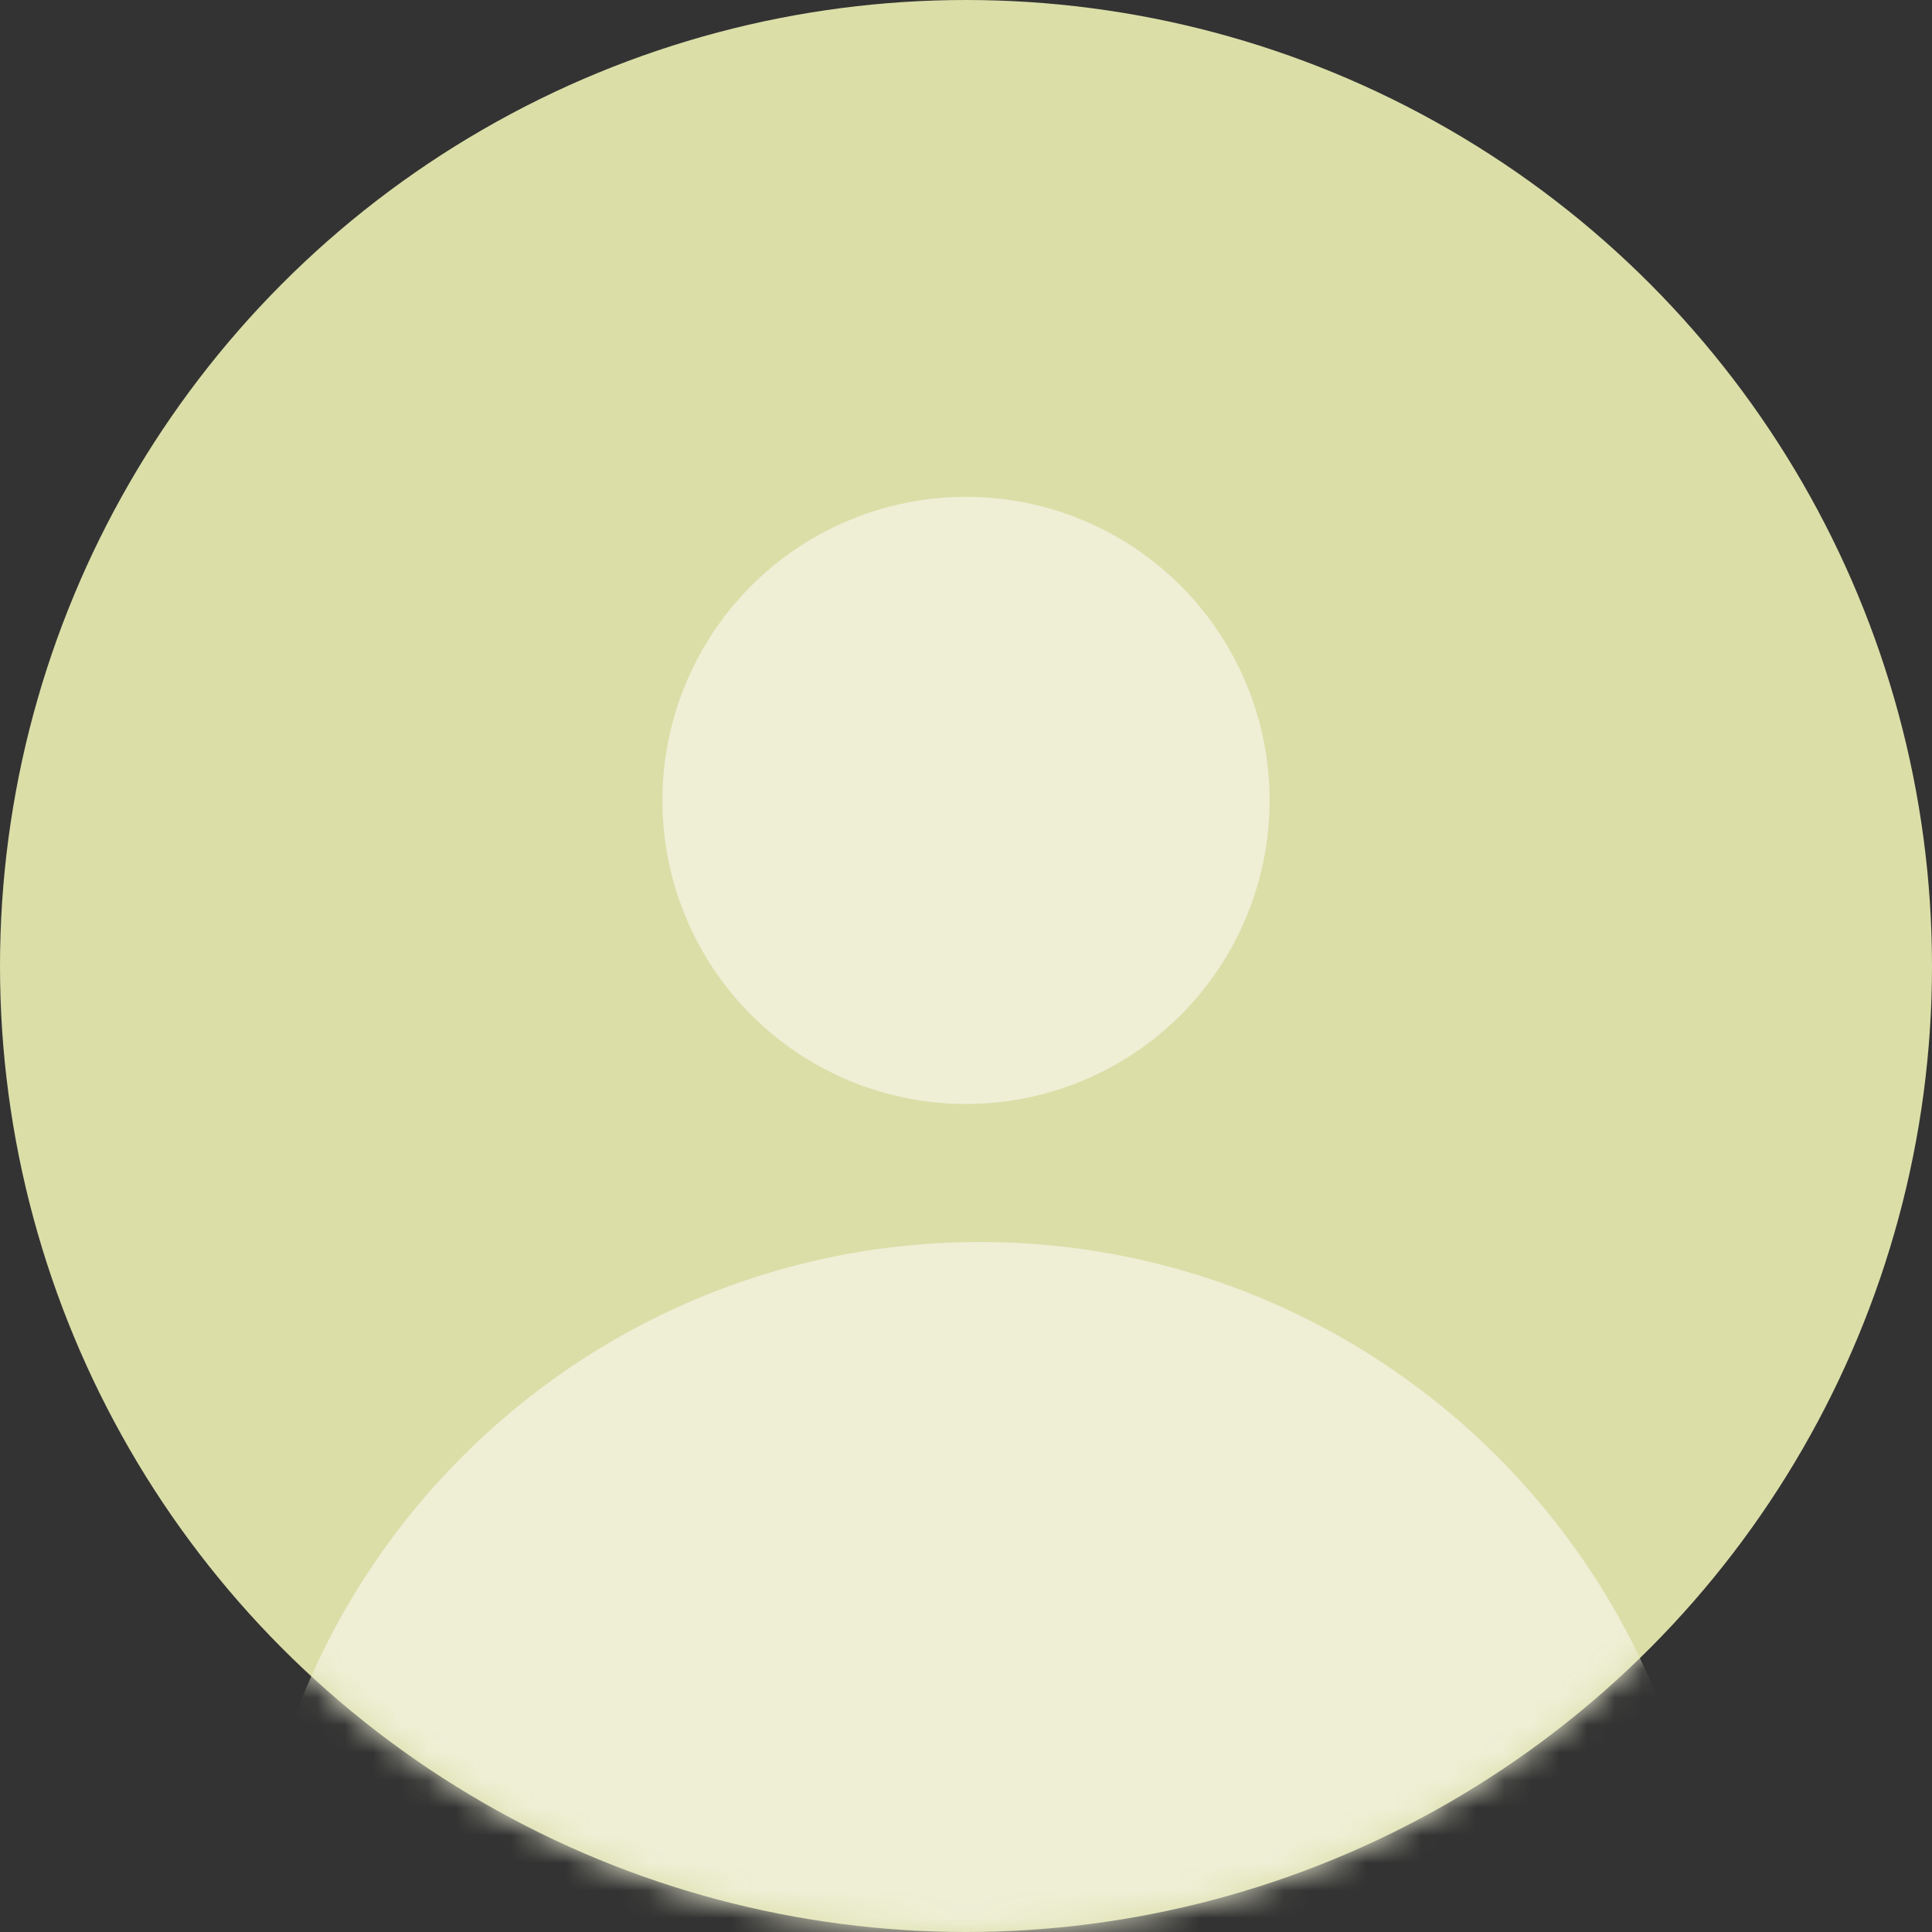
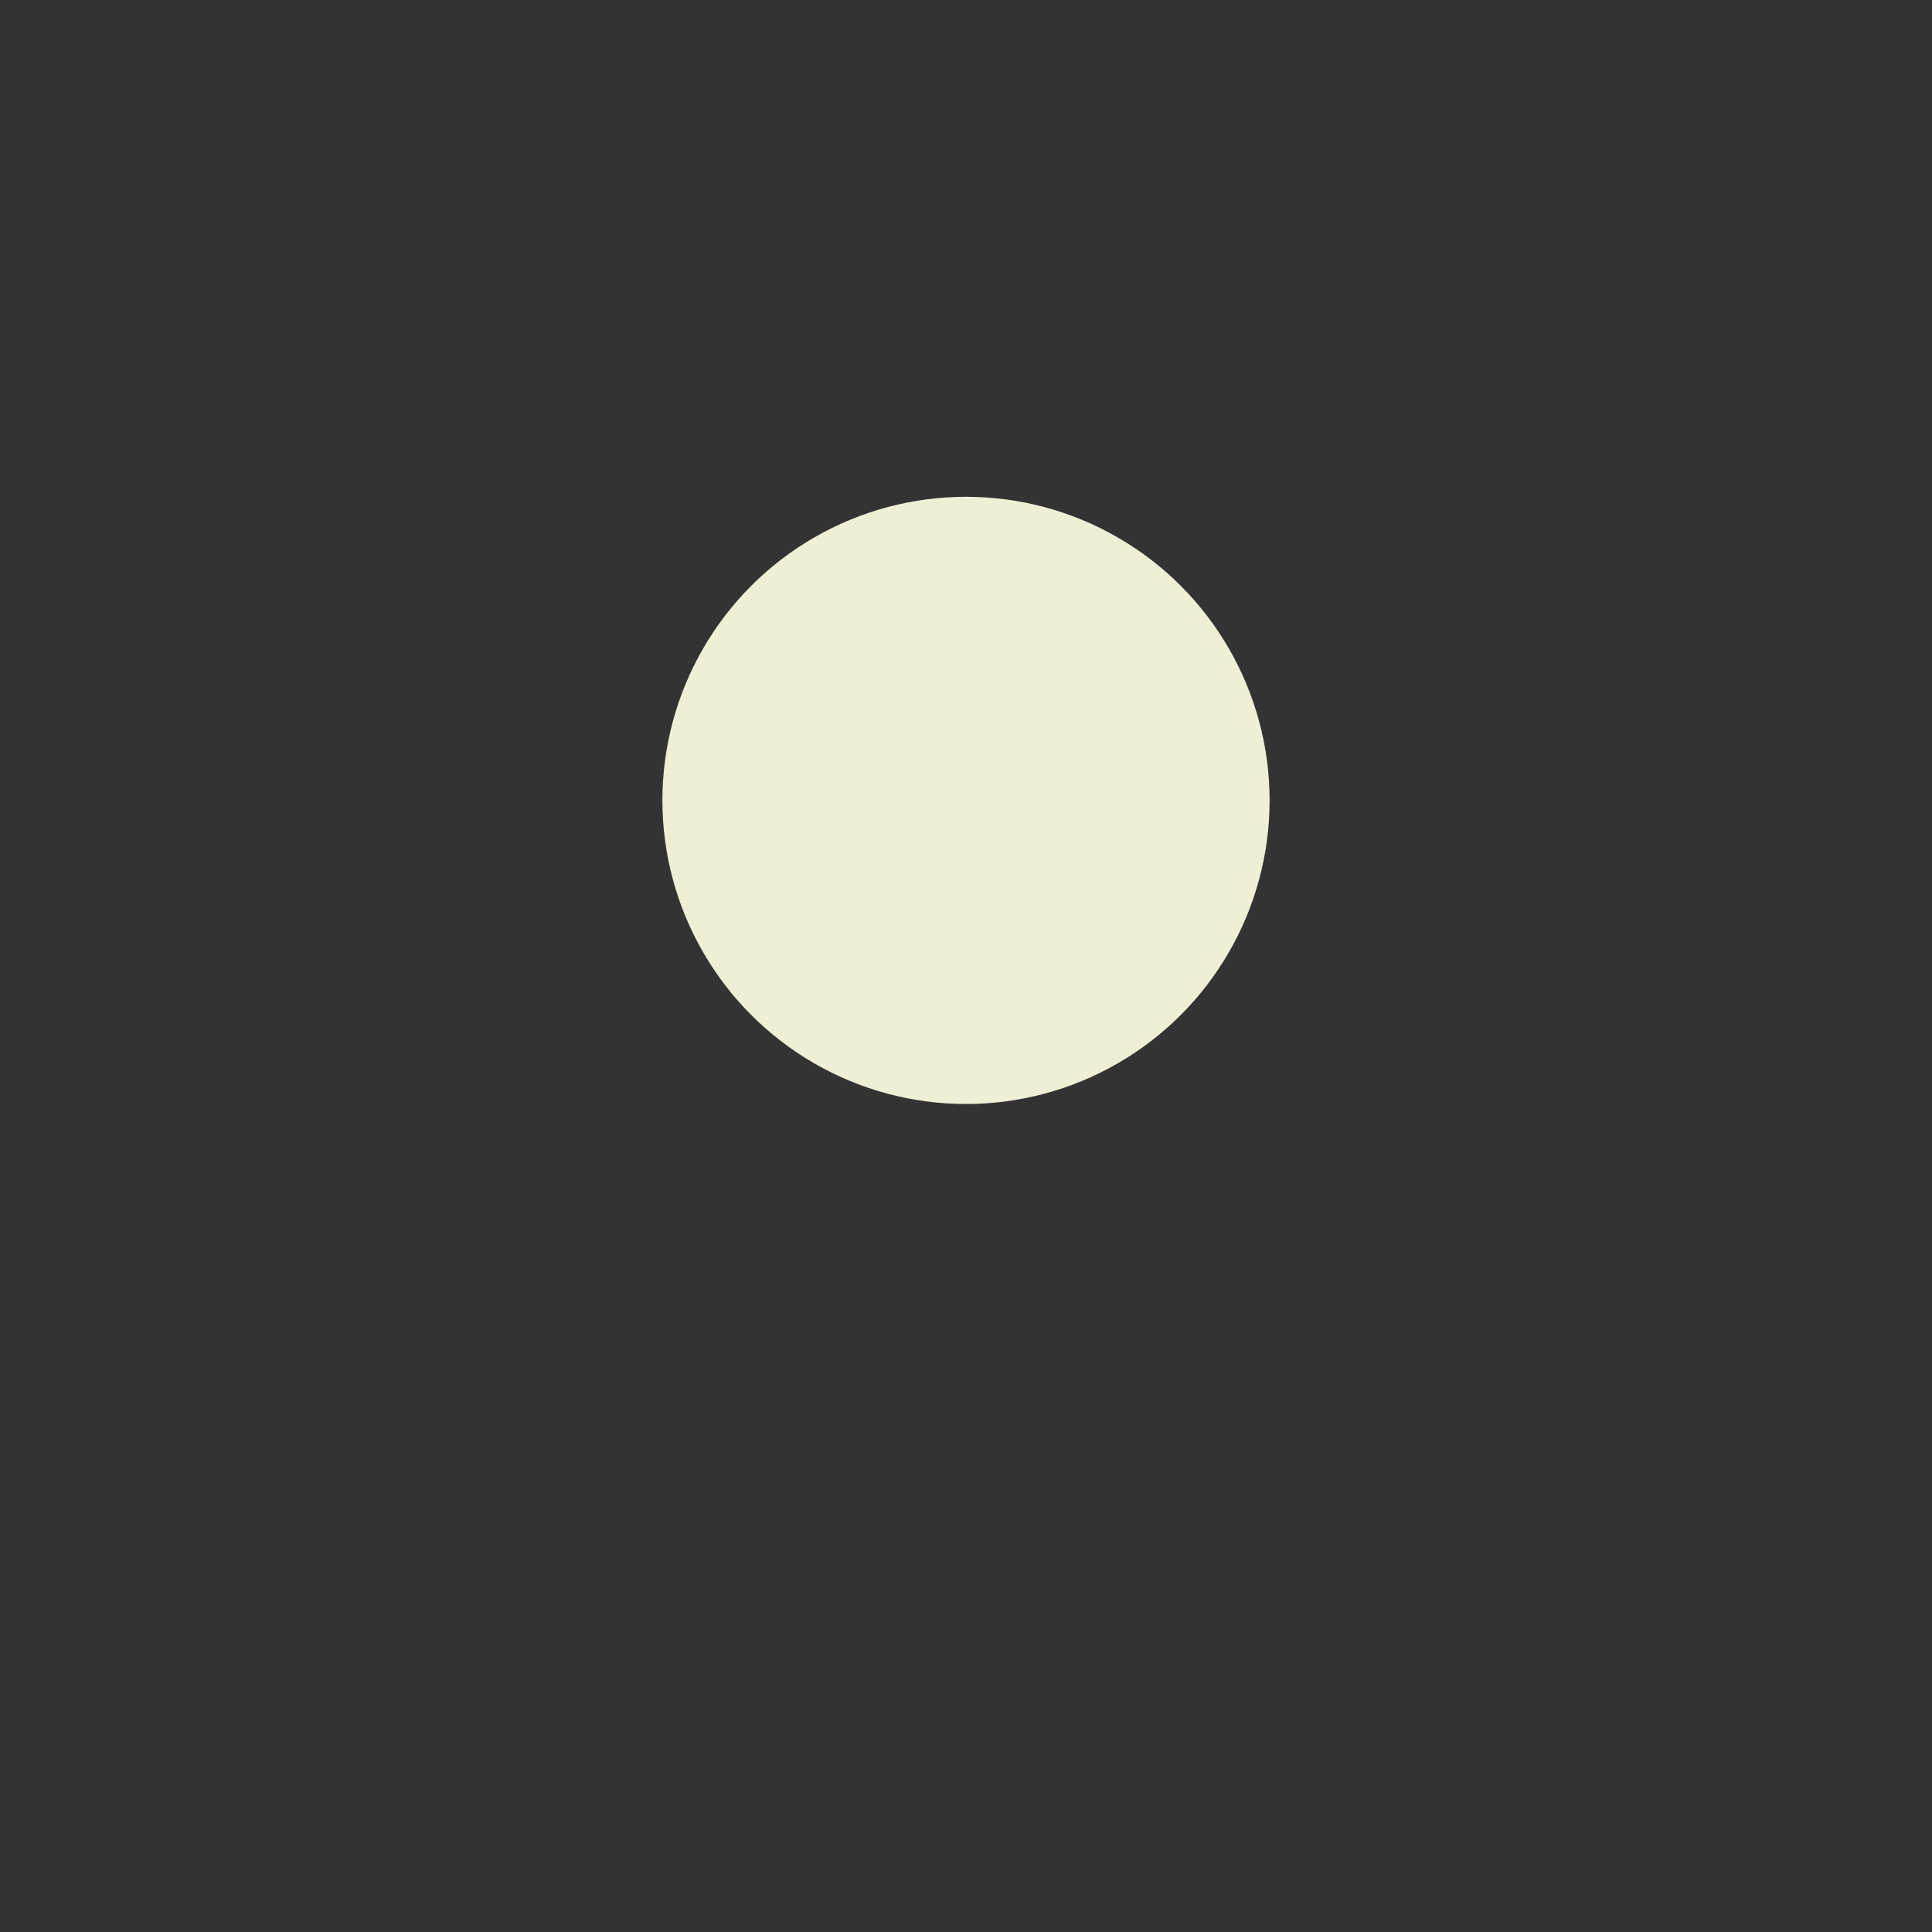
<svg xmlns="http://www.w3.org/2000/svg" width="70" height="70" viewBox="0 0 70 70" fill="none">
  <rect x="0" y="0" width="70" height="70" fill="#333333" stroke="none" />
-   <circle cx="35" cy="35" r="35" fill="#DBDEA7" />
  <mask id="mask0_571_329" style="mask-type:alpha" maskUnits="userSpaceOnUse" x="0" y="0" width="70" height="70">
    <circle cx="35" cy="35" r="35" fill="#DEA8AC" />
  </mask>
  <g mask="url(#mask0_571_329)">
-     <path d="M62 71.5C62 86.135 50.136 98 35.5 98C20.864 98 9 86.135 9 71.5C9 56.864 20.864 45 35.5 45C50.136 45 62 56.864 62 71.5Z" fill="#EEEFD5" />
    <circle cx="35" cy="29" r="11" fill="#EEEFD5" />
  </g>
</svg>